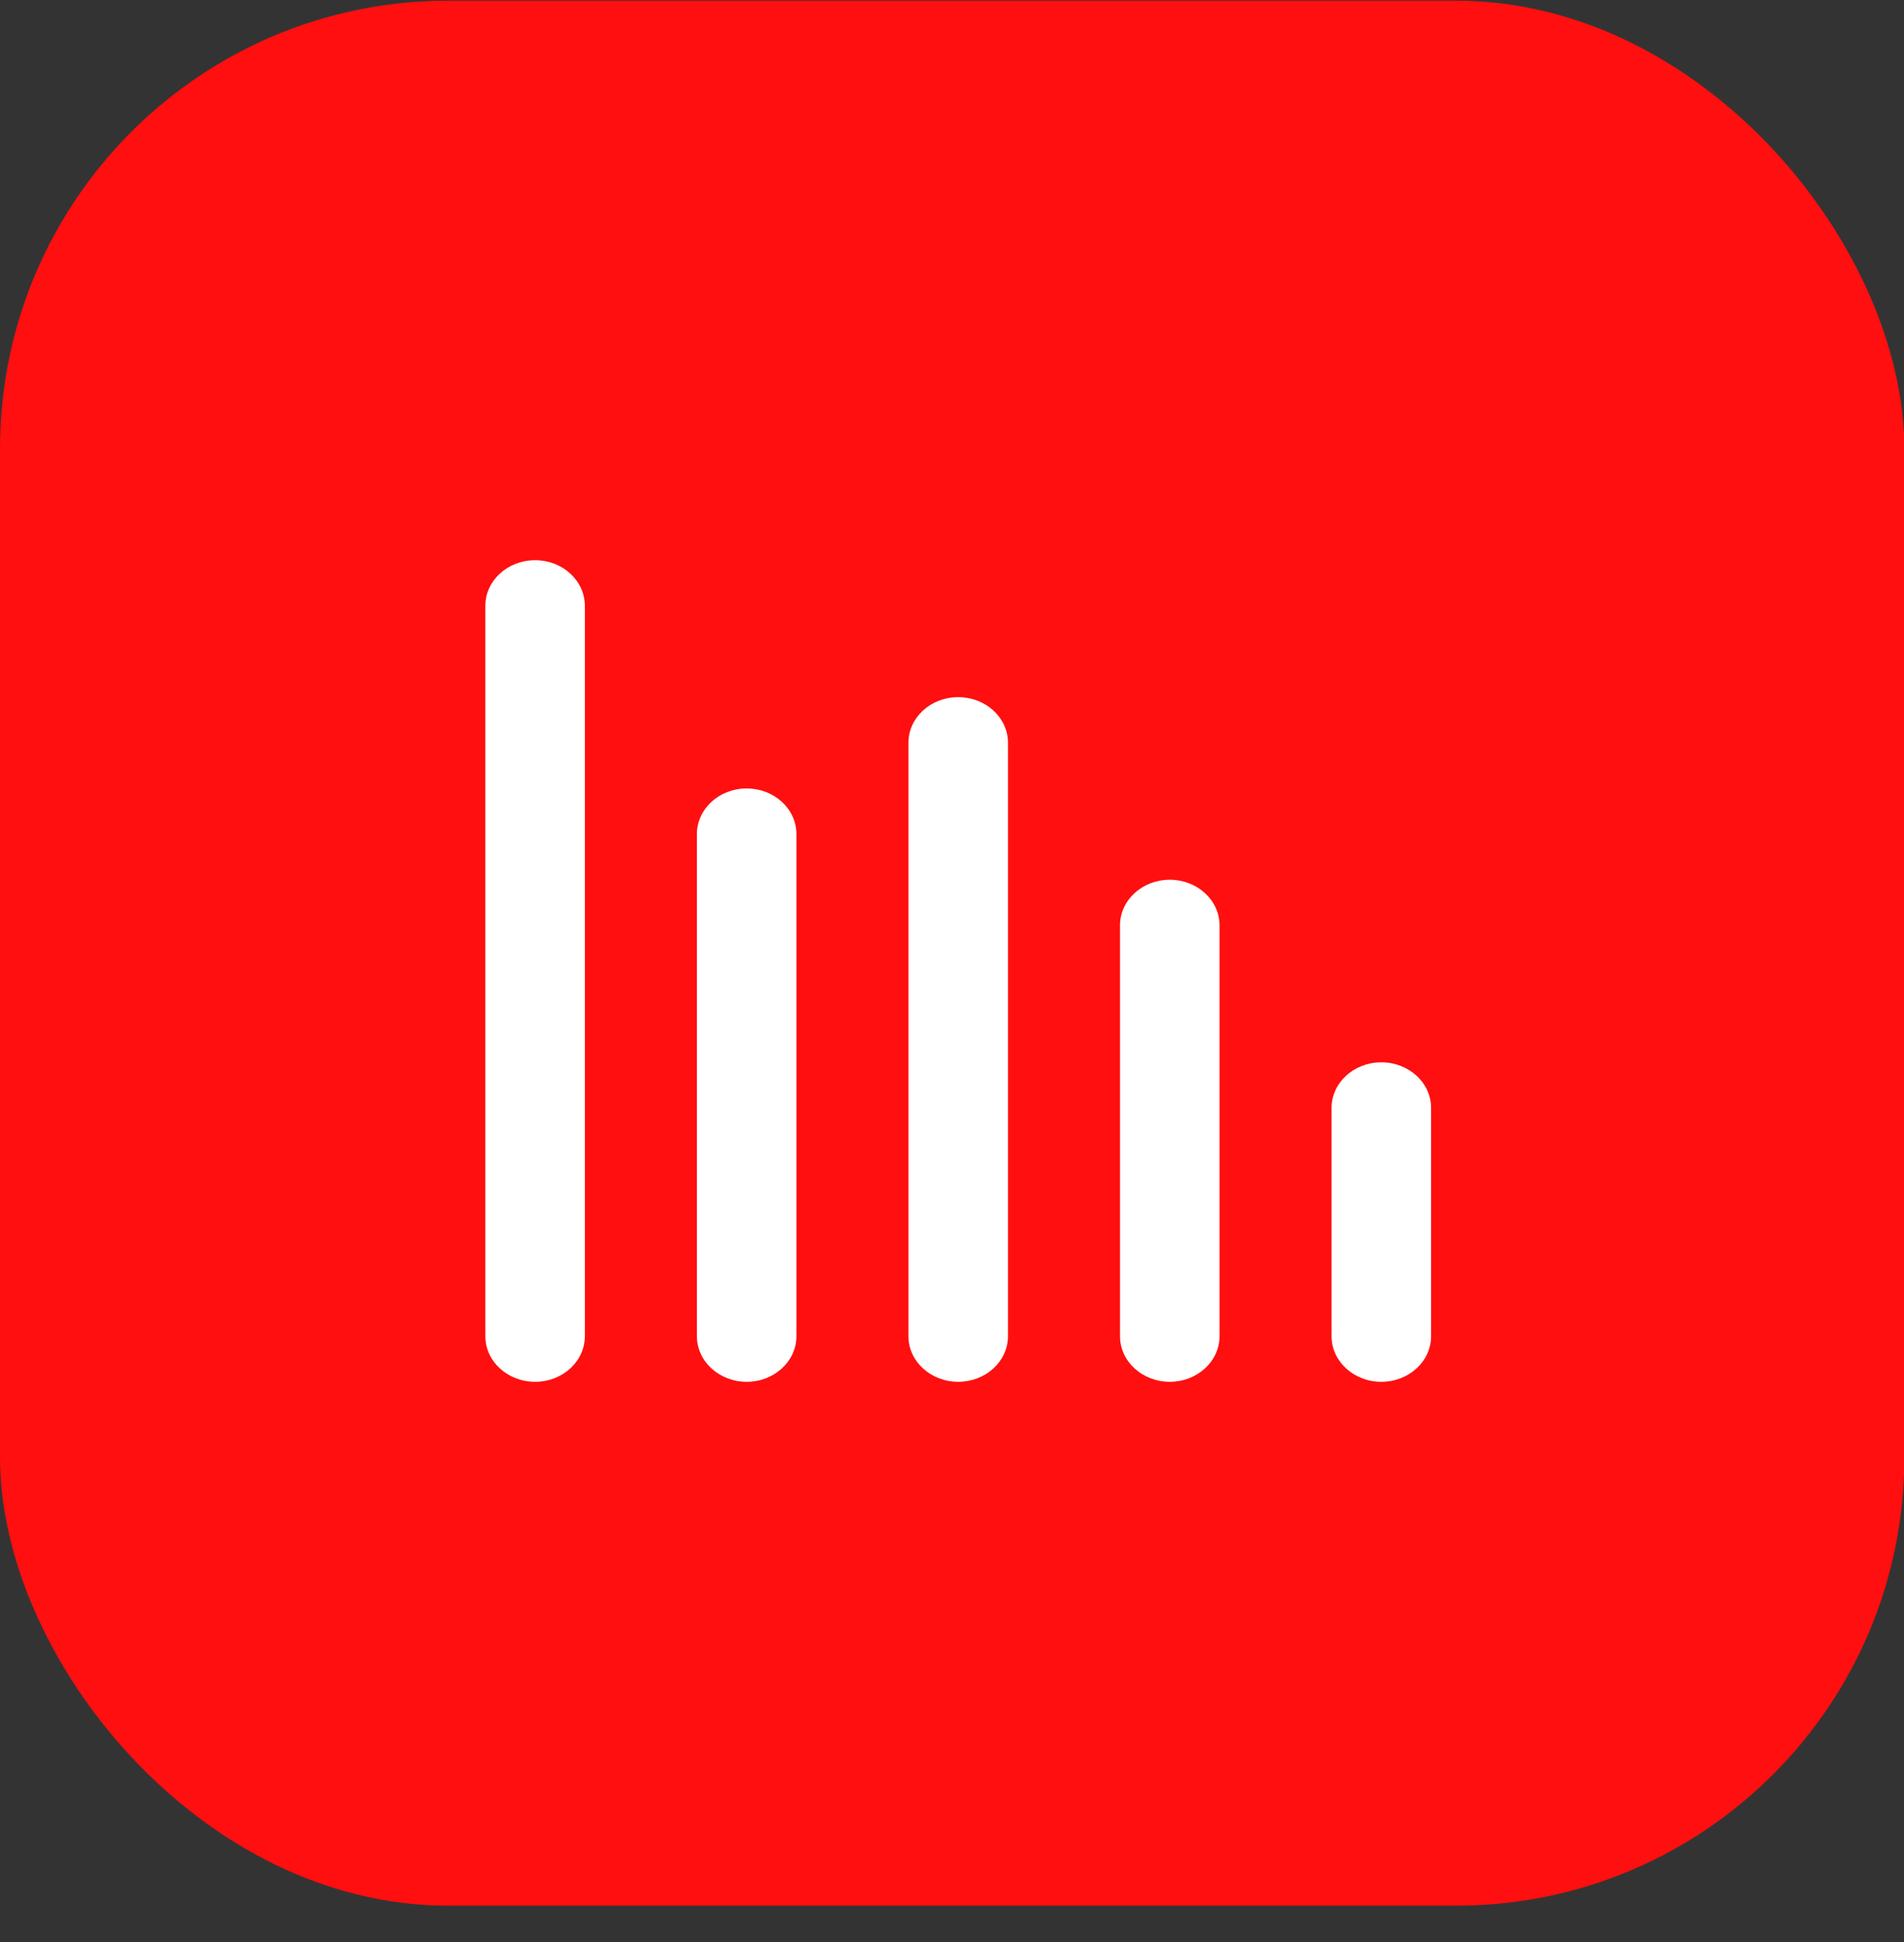
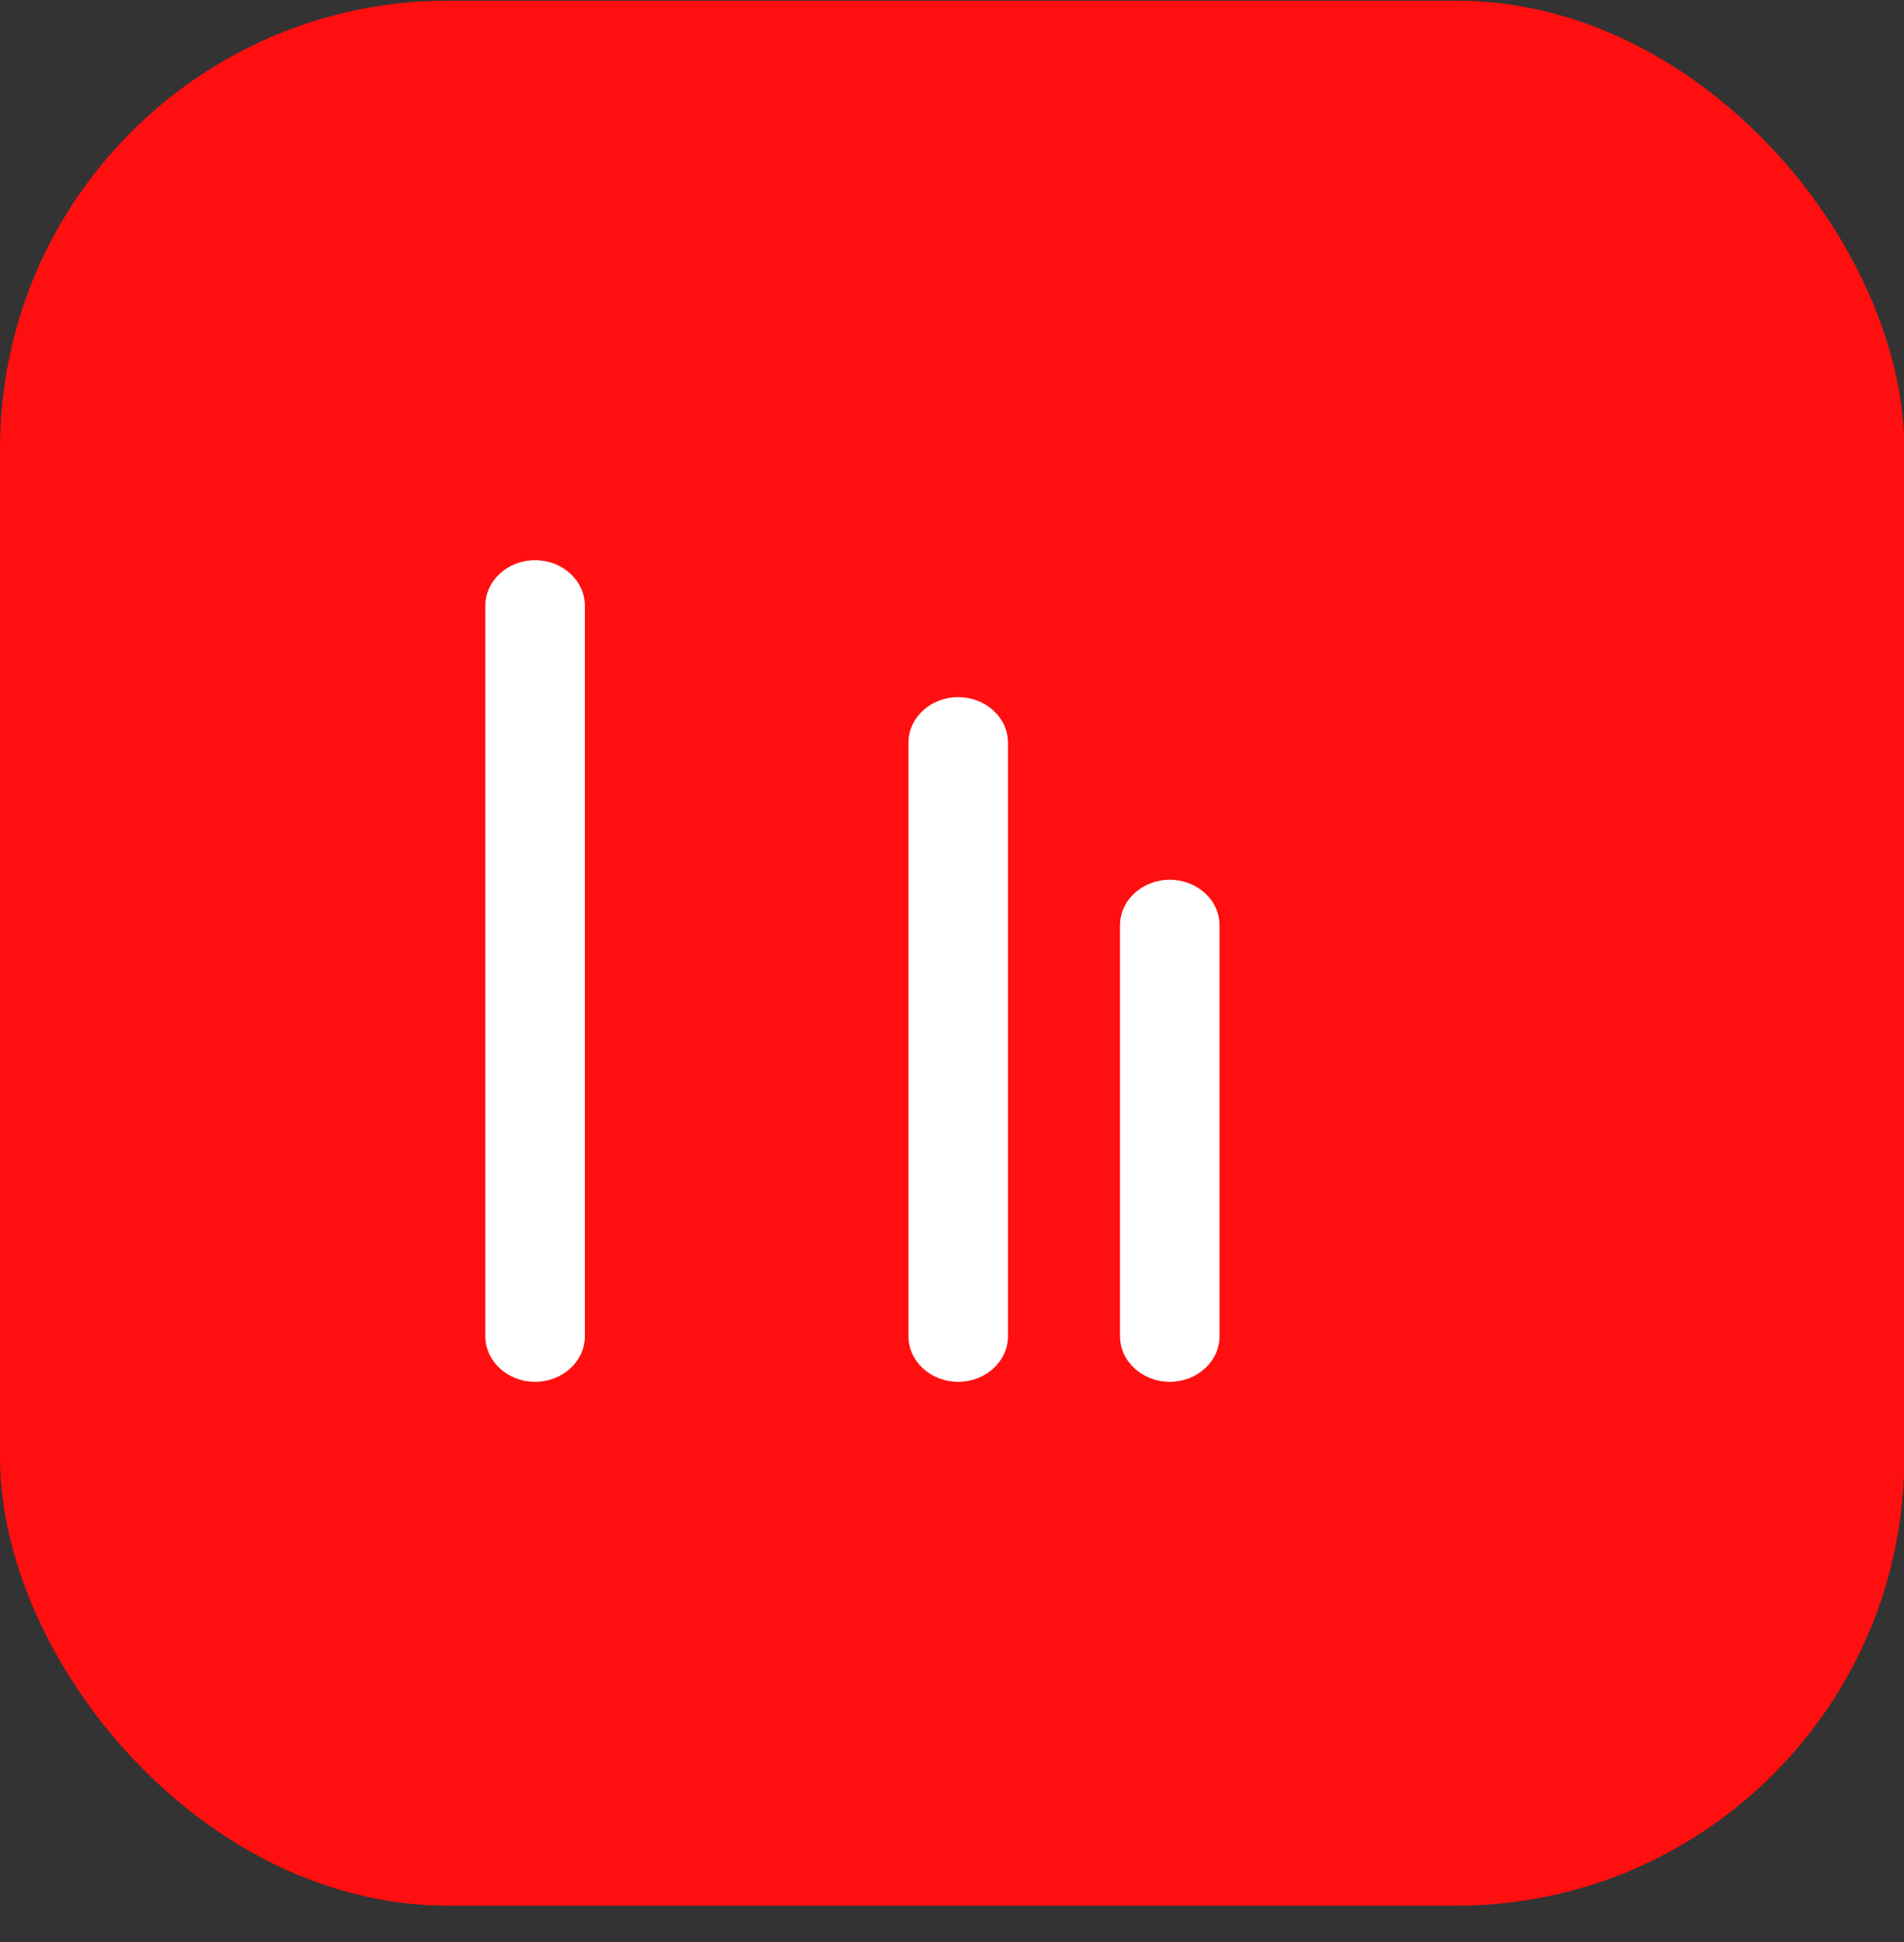
<svg xmlns="http://www.w3.org/2000/svg" width="51" height="52" viewBox="0 0 51 52" fill="none">
  <rect x="0" y="0" width="51" height="52" fill="#333333" stroke="none" />
  <rect y="0.018" width="51.009" height="51.009" rx="12" fill="#FF0F0F" />
  <path d="M14.333 37C15.069 37 15.666 36.453 15.666 35.778V16.222C15.666 15.547 15.069 15 14.333 15C13.597 15 13 15.547 13 16.222V35.778C13 36.453 13.597 37 14.333 37Z" fill="white" />
-   <path d="M20 37C20.736 37 21.333 36.453 21.333 35.778V22.334C21.333 21.659 20.736 21.112 20 21.112C19.264 21.112 18.667 21.659 18.667 22.334V35.778C18.667 36.453 19.264 37 20 37Z" fill="white" />
  <path d="M25.666 37C26.402 37 27 36.453 27 35.778V19.889C27 19.214 26.402 18.667 25.666 18.667C24.93 18.667 24.333 19.214 24.333 19.889V35.778C24.333 36.453 24.93 37 25.666 37Z" fill="white" />
  <path d="M31.333 37C32.069 37 32.666 36.453 32.666 35.778V24.778C32.666 24.103 32.069 23.556 31.333 23.556C30.597 23.556 30 24.103 30 24.778V35.778C30 36.453 30.597 37 31.333 37Z" fill="white" />
-   <path d="M36.999 37C37.736 37 38.333 36.453 38.333 35.778V29.667C38.333 28.992 37.736 28.445 36.999 28.445C36.263 28.445 35.666 28.992 35.666 29.667V35.778C35.666 36.453 36.263 37 36.999 37Z" fill="white" />
</svg>